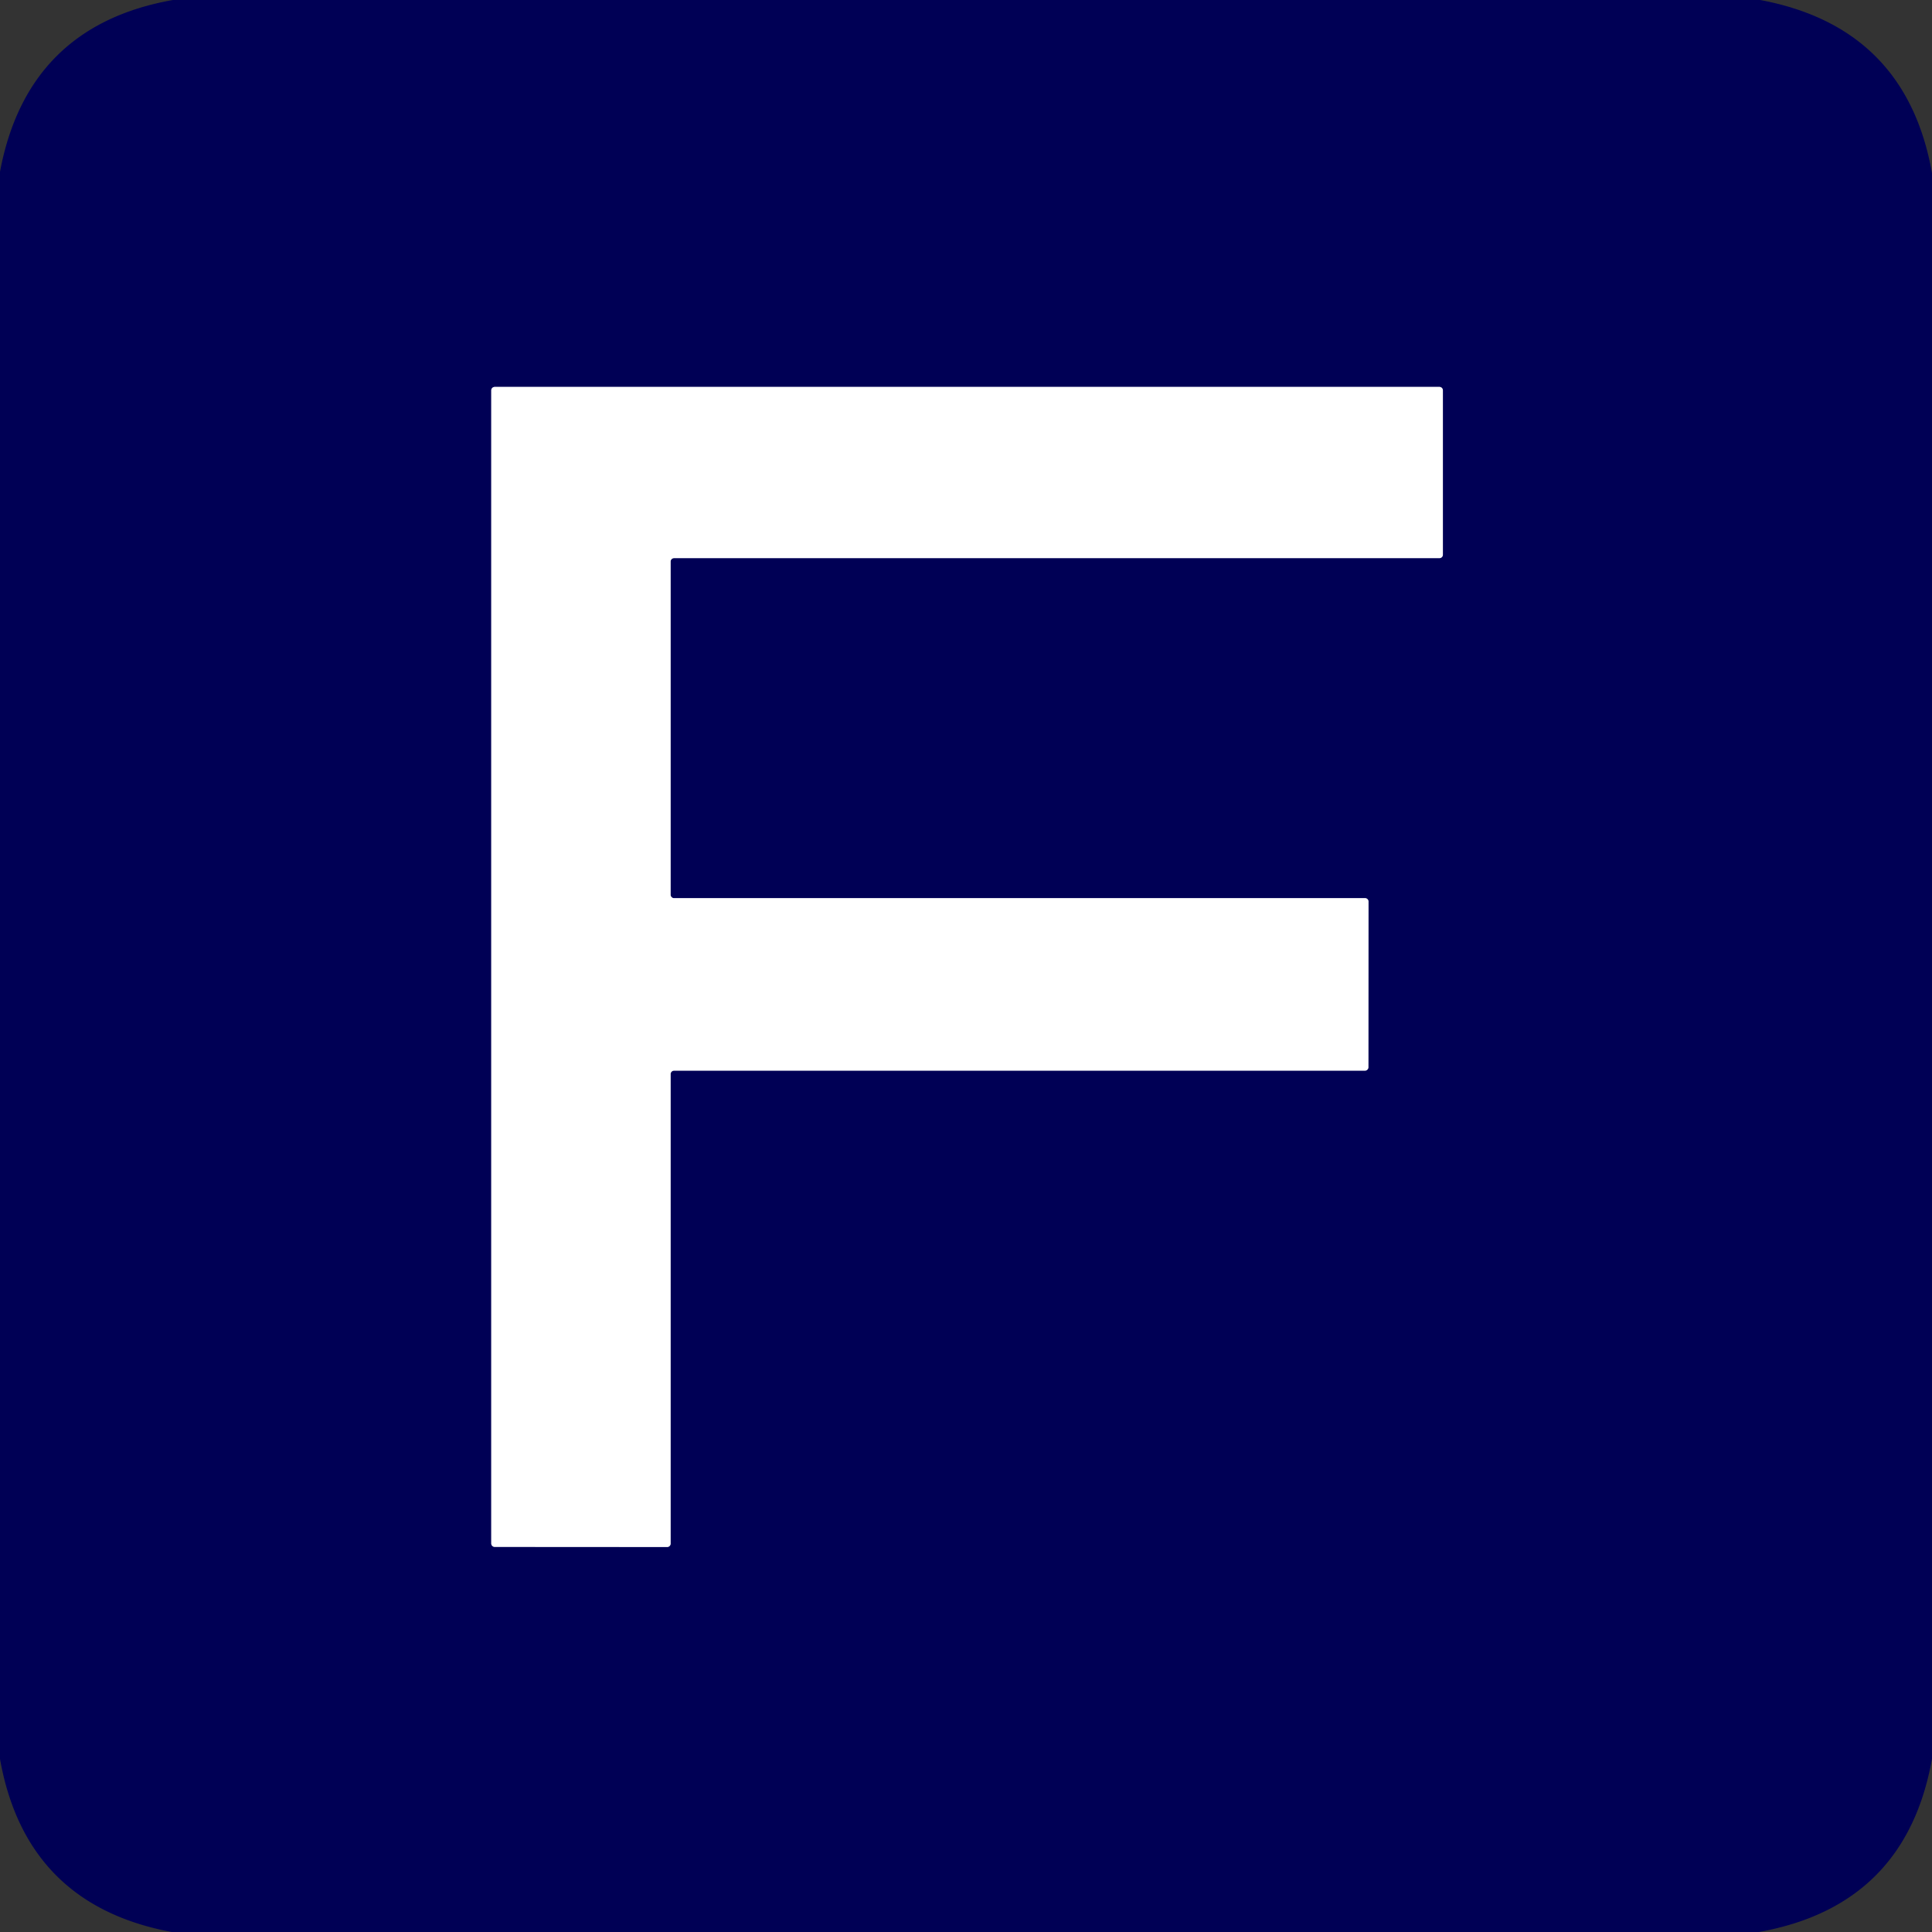
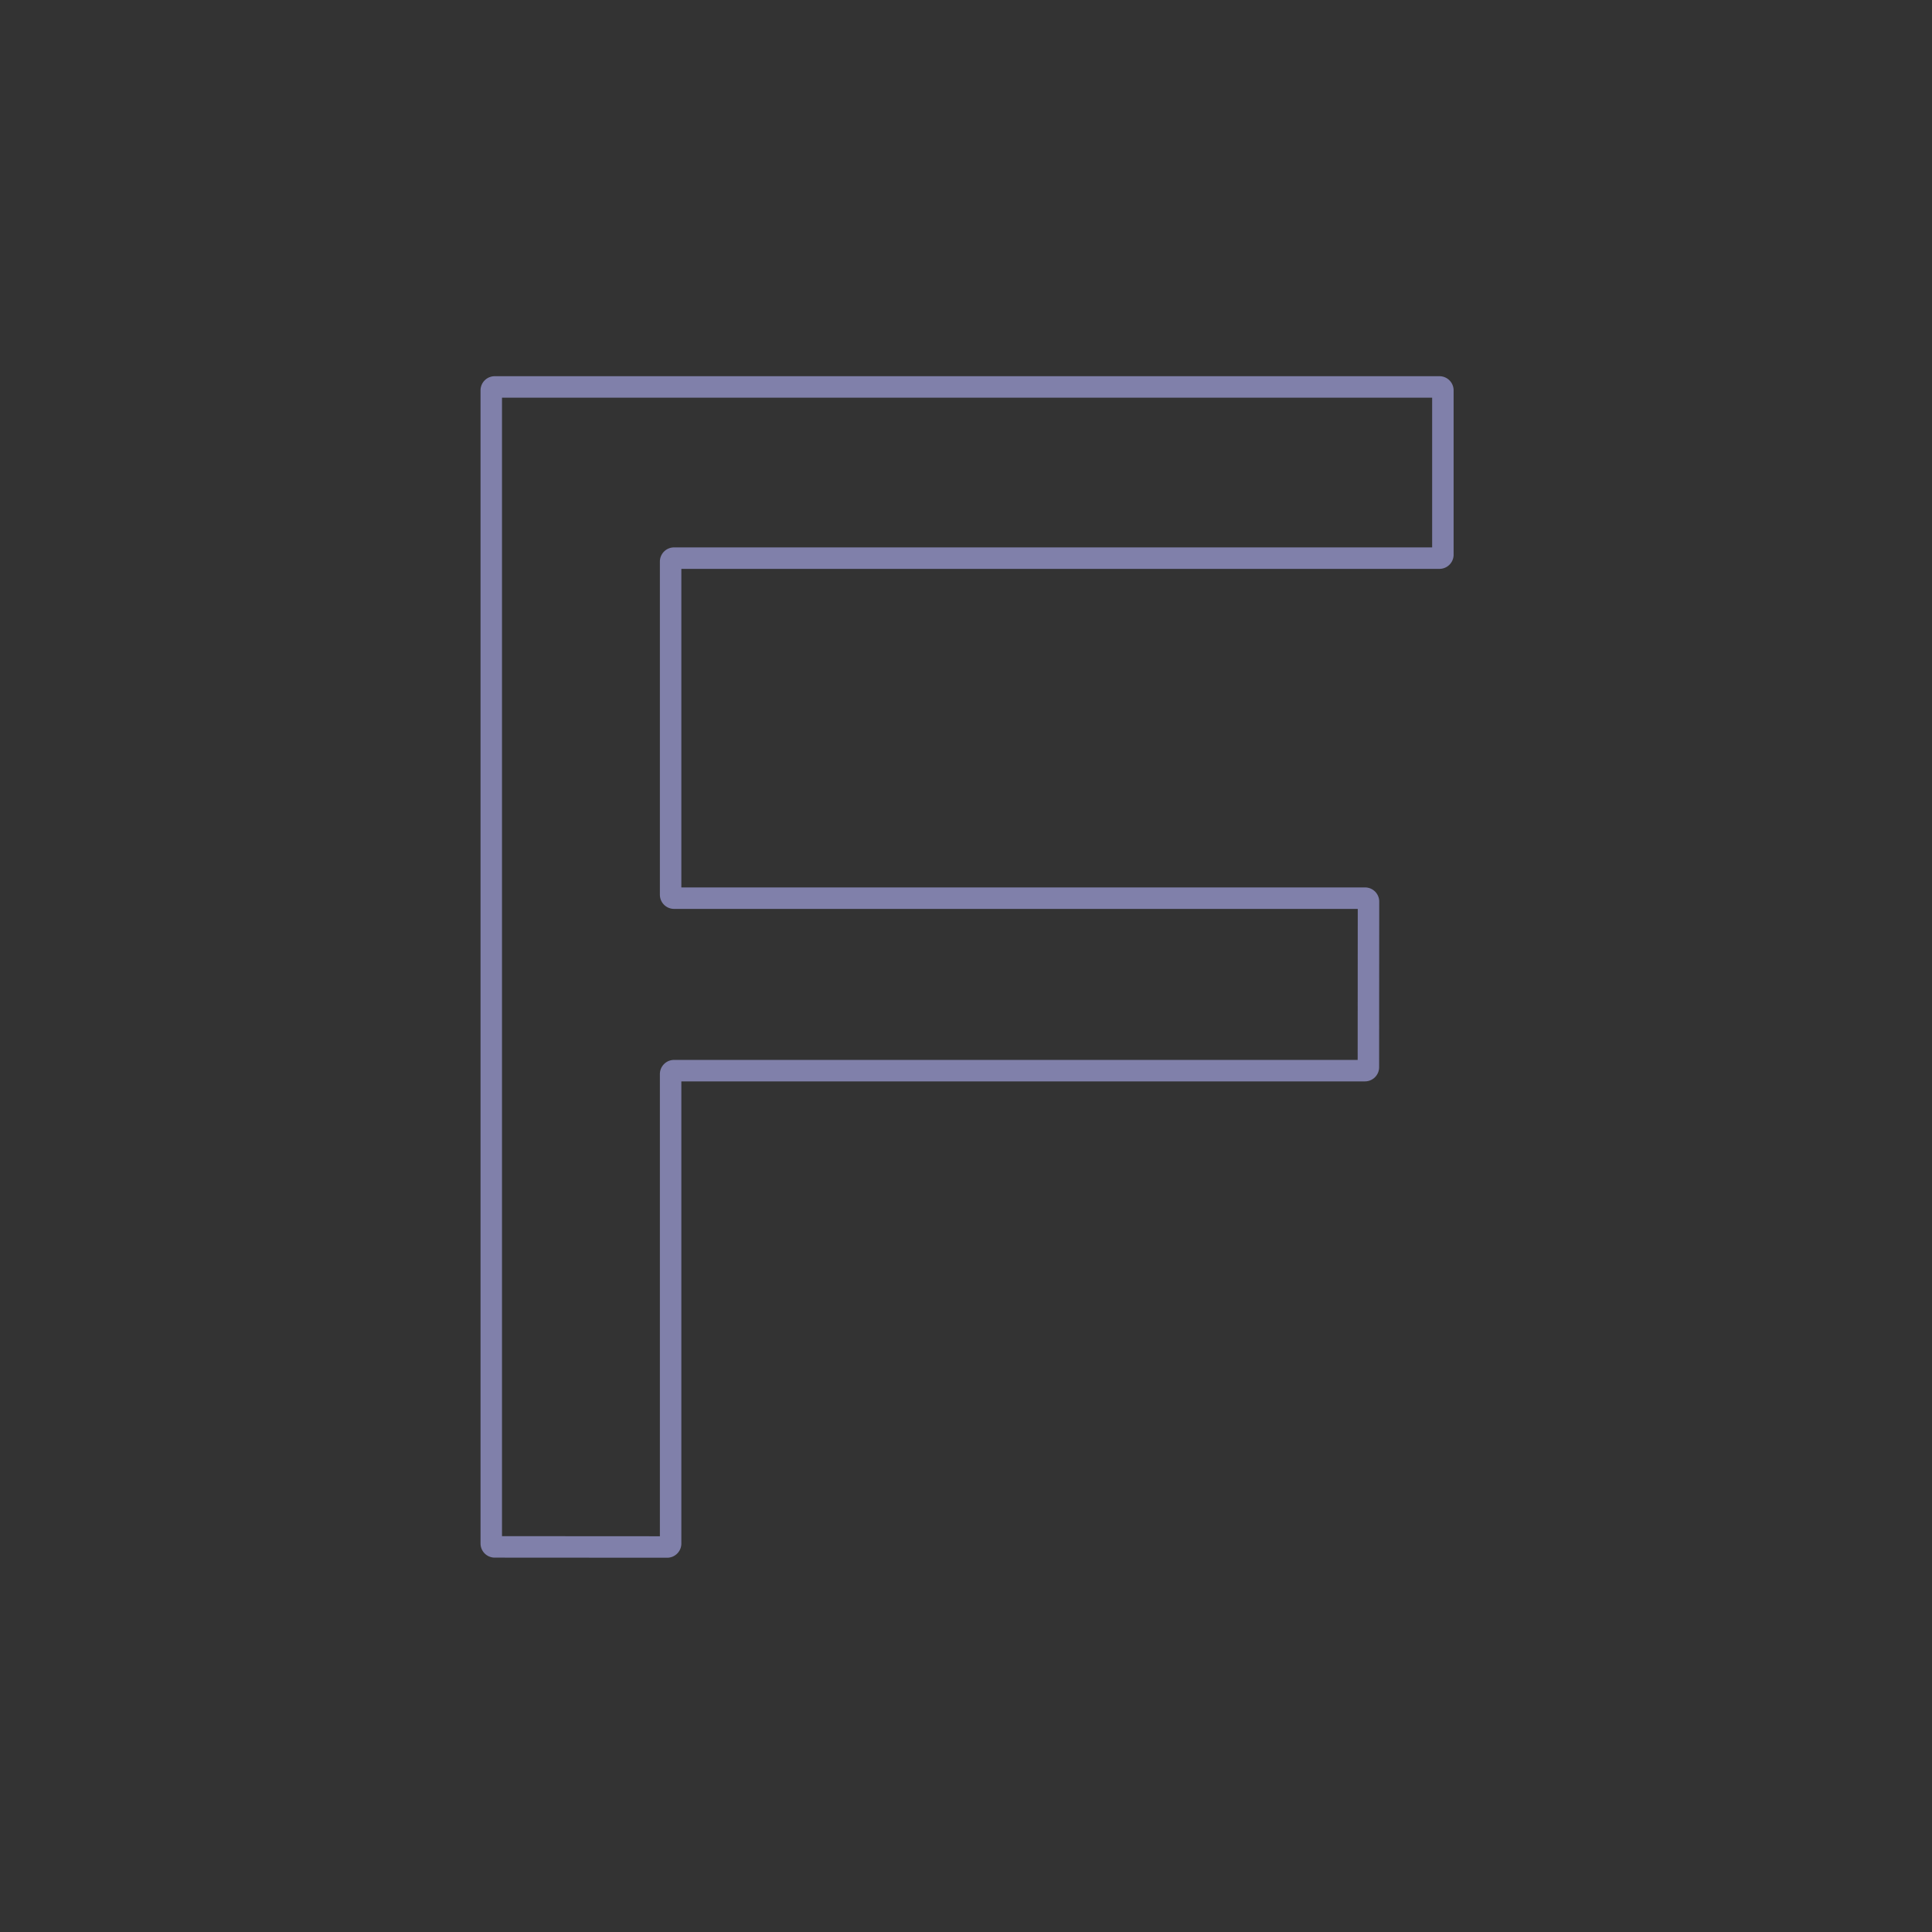
<svg xmlns="http://www.w3.org/2000/svg" version="1.1" viewBox="0.00 0.00 180.00 180.00">
  <rect x="0.00" y="0.00" width="180.00" height="180.00" fill="#333333" stroke="none" />
  <path stroke="#8080aa" stroke-width="2.00" fill="none" stroke-linecap="butt" vector-effect="non-scaling-stroke" d="   M 62.48 100.07   A 0.32 0.32 0.0 0 1 62.80 99.75   L 127.17 99.75   A 0.32 0.32 0.0 0 0 127.49 99.43   L 127.50 84.00   A 0.32 0.32 0.0 0 0 127.18 83.68   L 62.80 83.68   A 0.32 0.32 0.0 0 1 62.48 83.36   L 62.48 52.32   A 0.32 0.32 0.0 0 1 62.80 52.00   L 134.11 52.00   A 0.32 0.32 0.0 0 0 134.43 51.68   L 134.43 36.37   A 0.32 0.32 0.0 0 0 134.11 36.05   L 46.09 36.05   A 0.32 0.32 0.0 0 0 45.77 36.37   L 45.77 143.80   A 0.32 0.32 0.0 0 0 46.09 144.12   L 62.16 144.13   A 0.32 0.32 0.0 0 0 62.48 143.81   L 62.48 100.07" />
-   <path fill="#000055" d="   M 16.11 0.00   L 163.99 0.00   Q 177.58 2.54 180.00 16.12   L 180.00 163.86   Q 177.56 177.55 163.87 180.00   L 16.00 180.00   Q 2.42 177.47 0.00 163.88   L 0.00 16.00   Q 2.55 2.40 16.11 0.00   Z   M 62.48 100.07   A 0.32 0.32 0.0 0 1 62.80 99.75   L 127.17 99.75   A 0.32 0.32 0.0 0 0 127.49 99.43   L 127.50 84.00   A 0.32 0.32 0.0 0 0 127.18 83.68   L 62.80 83.68   A 0.32 0.32 0.0 0 1 62.48 83.36   L 62.48 52.32   A 0.32 0.32 0.0 0 1 62.80 52.00   L 134.11 52.00   A 0.32 0.32 0.0 0 0 134.43 51.68   L 134.43 36.37   A 0.32 0.32 0.0 0 0 134.11 36.05   L 46.09 36.05   A 0.32 0.32 0.0 0 0 45.77 36.37   L 45.77 143.80   A 0.32 0.32 0.0 0 0 46.09 144.12   L 62.16 144.13   A 0.32 0.32 0.0 0 0 62.48 143.81   L 62.48 100.07   Z" />
-   <path fill="#ffffff" d="   M 62.48 100.07   L 62.48 143.81   A 0.32 0.32 0.0 0 1 62.16 144.13   L 46.09 144.12   A 0.32 0.32 0.0 0 1 45.77 143.80   L 45.77 36.37   A 0.32 0.32 0.0 0 1 46.09 36.05   L 134.11 36.05   A 0.32 0.32 0.0 0 1 134.43 36.37   L 134.43 51.68   A 0.32 0.32 0.0 0 1 134.11 52.00   L 62.80 52.00   A 0.32 0.32 0.0 0 0 62.48 52.32   L 62.48 83.36   A 0.32 0.32 0.0 0 0 62.80 83.68   L 127.18 83.68   A 0.32 0.32 0.0 0 1 127.50 84.00   L 127.49 99.43   A 0.32 0.32 0.0 0 1 127.17 99.75   L 62.80 99.75   A 0.32 0.32 0.0 0 0 62.48 100.07   Z" />
</svg>